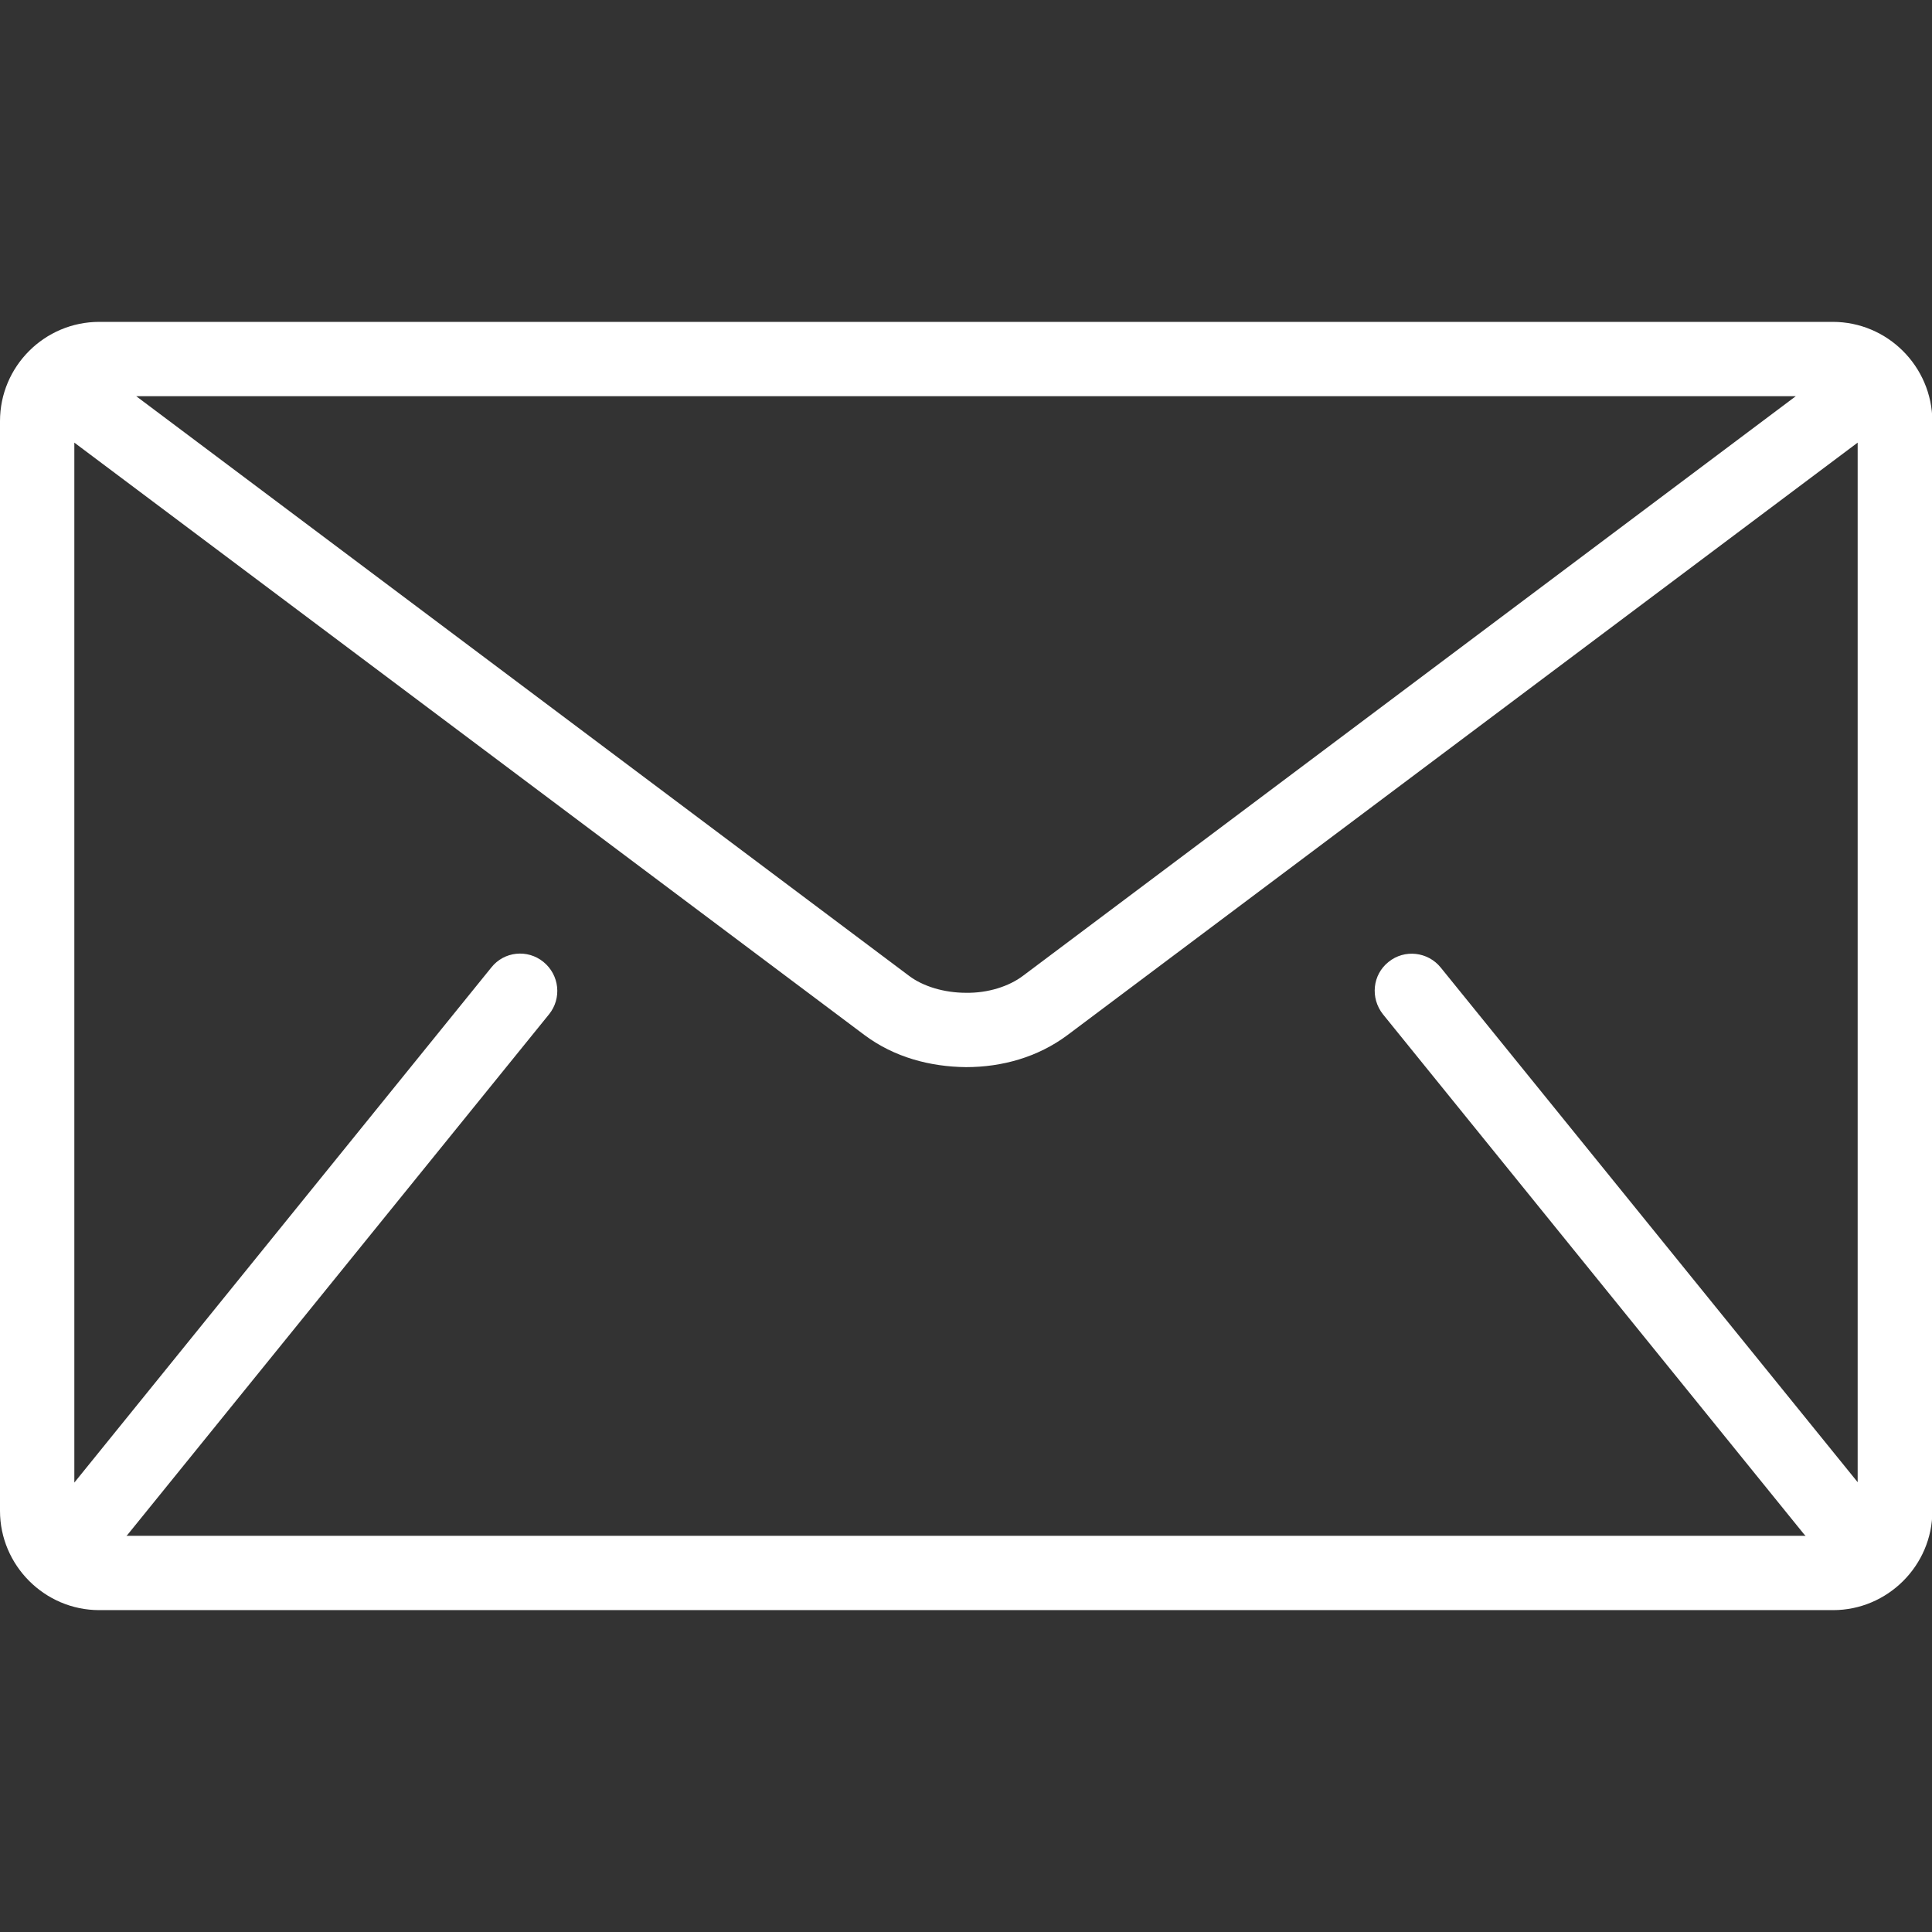
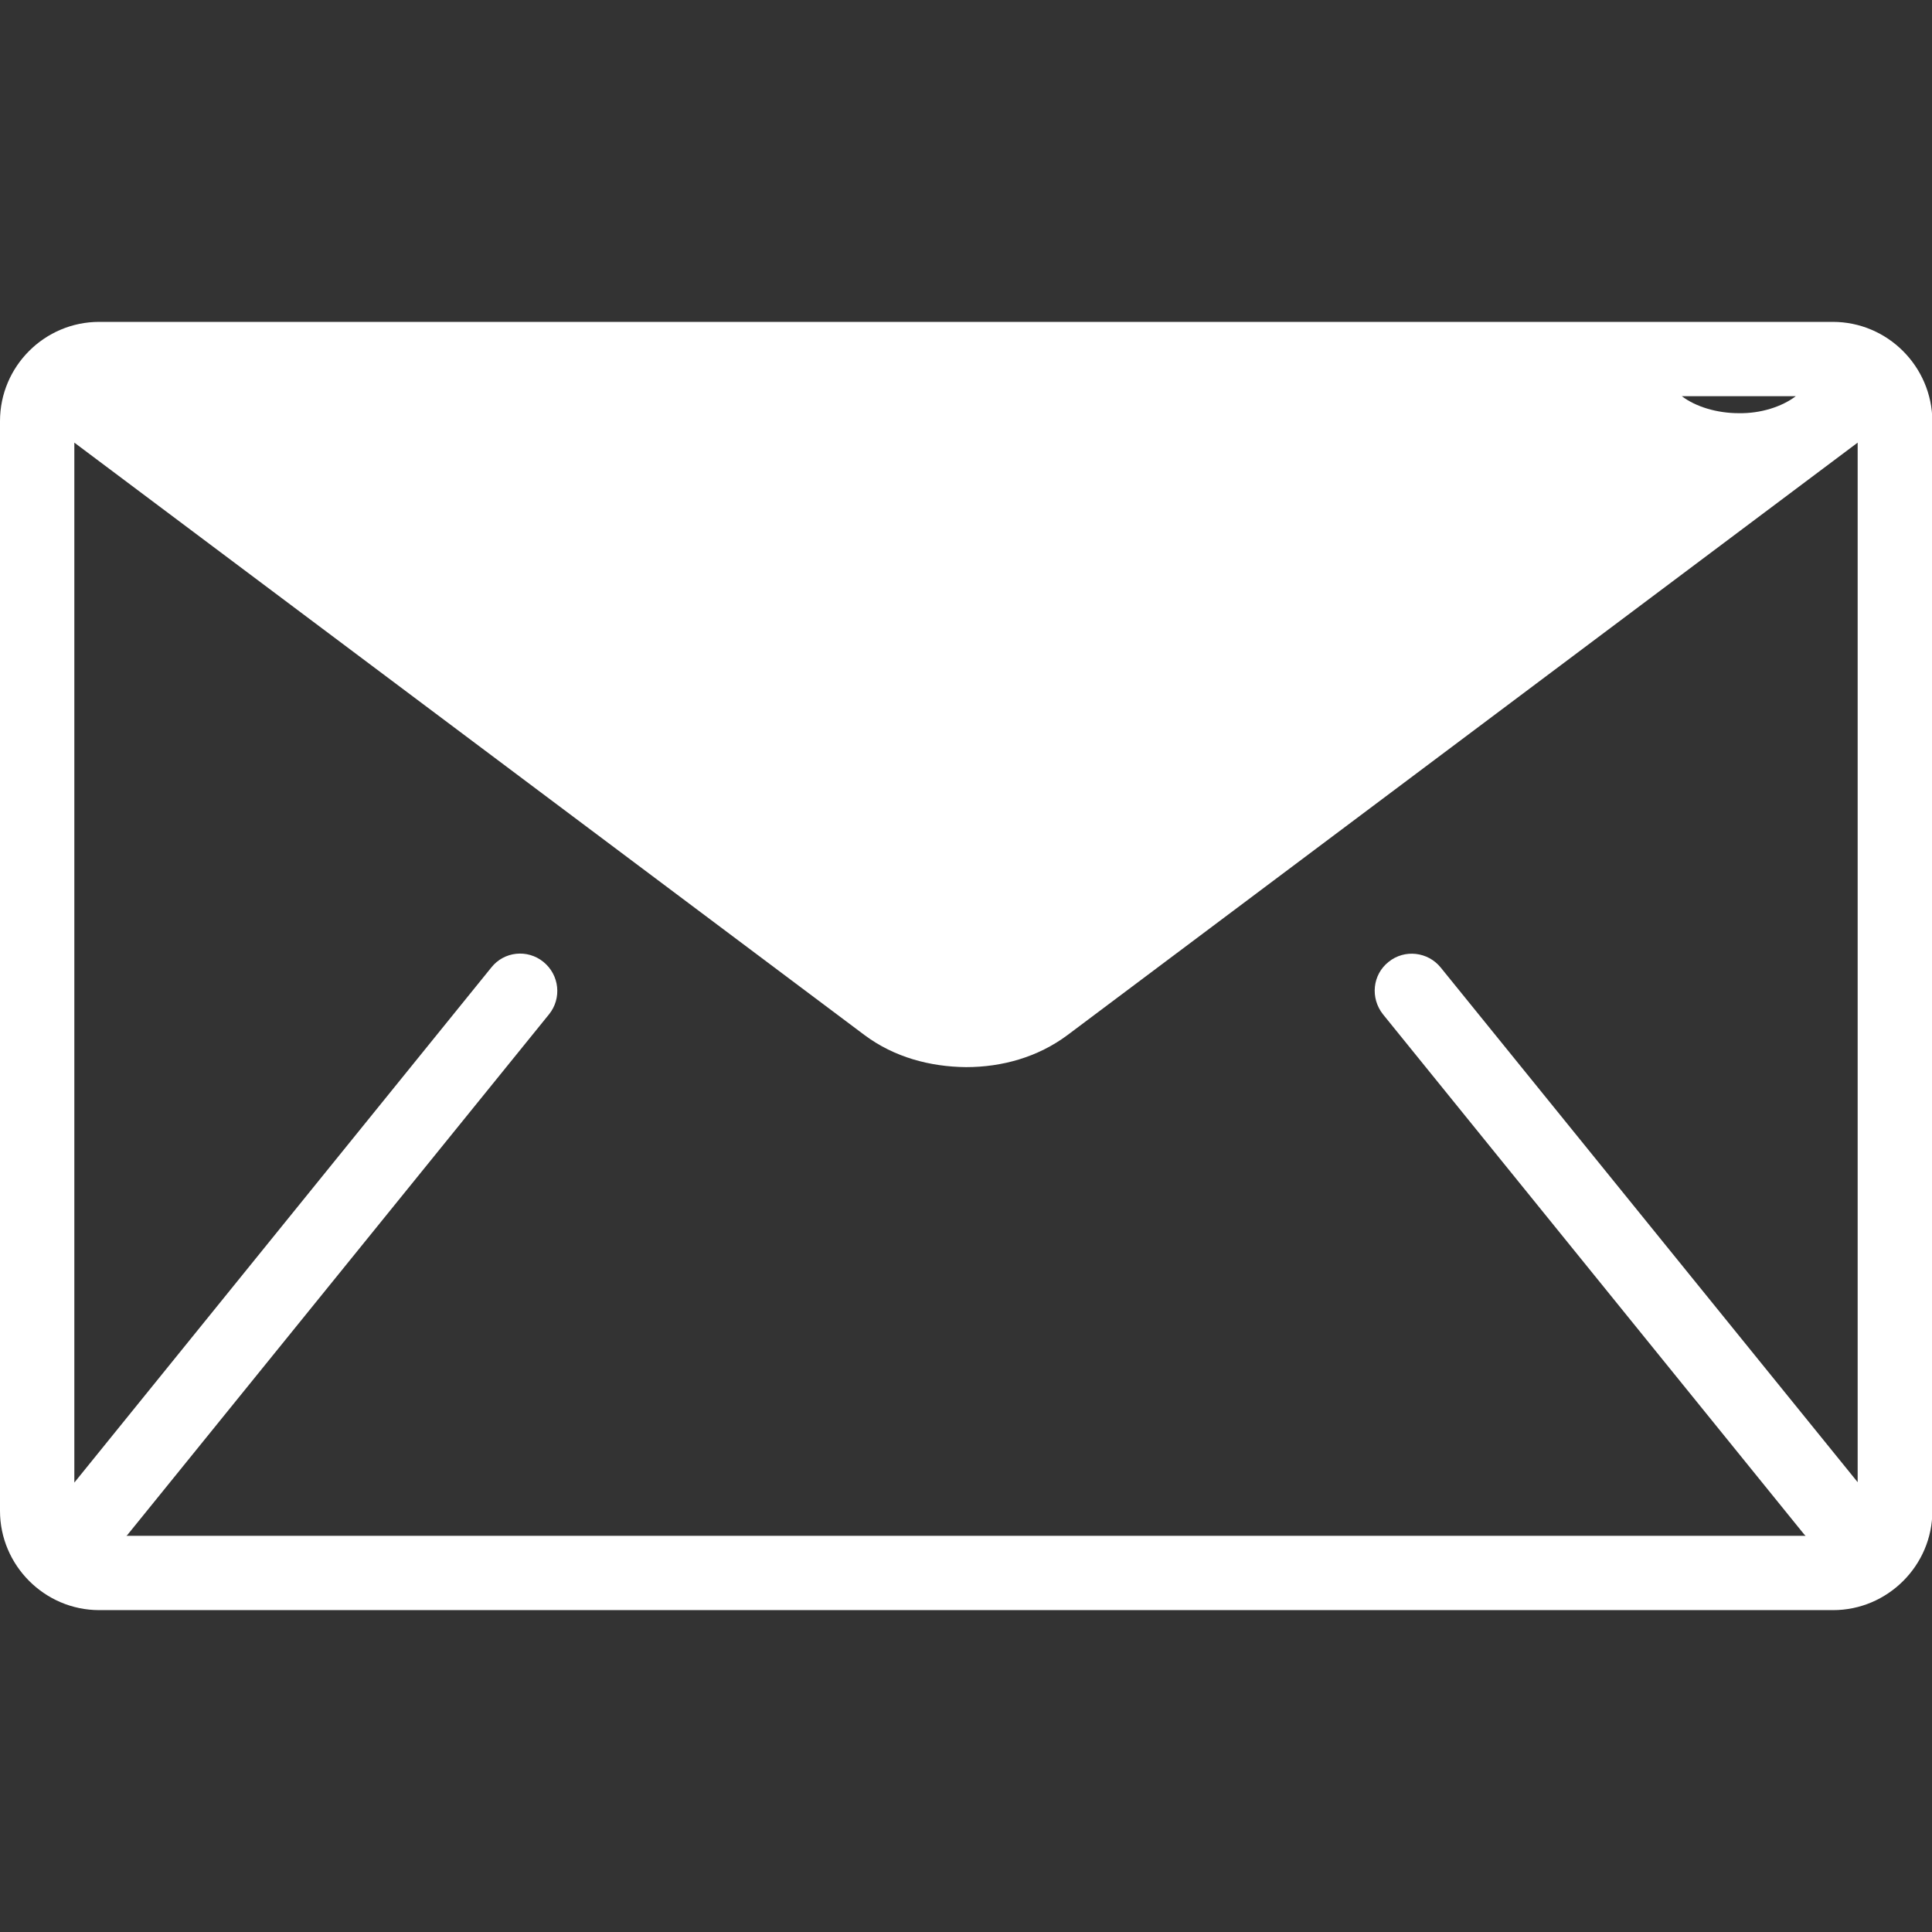
<svg xmlns="http://www.w3.org/2000/svg" version="1.1" id="Capa_1" x="0px" y="0px" viewBox="0 0 512 512" style="enable-background:new 0 0 512 512;" xml:space="preserve">
  <rect x="0" y="0" width="512" height="512" fill="#333333" stroke="none" />
  <style type="text/css">
	.st0{fill:#FFFFFF;}
</style>
  <g>
    <g>
-       <path class="st0" d="M485.7,85.3H26.3C11.8,85.3,0,97.1,0,111.6v288.8c0,14.4,11.8,26.3,26.3,26.3h459.5    c14.4,0,26.3-11.8,26.3-26.3V111.6C512,97.1,500.2,85.3,485.7,85.3z M475.9,105L271.1,258.6c-3.7,2.8-9.3,4.6-15.1,4.5    c-5.8,0-11.4-1.7-15.1-4.5L36.1,105H475.9z M366.5,268.8l111.6,137.8c0.1,0.1,0.2,0.2,0.4,0.4H33.5c0.1-0.1,0.3-0.2,0.4-0.4    l111.6-137.8c3.4-4.2,2.8-10.4-1.5-13.9c-4.2-3.4-10.4-2.8-13.8,1.5L19.7,392.9V117.3l209.4,157c7.9,5.9,17.4,8.4,26.9,8.5    c9.5,0,19-2.6,26.9-8.5l209.4-157v275.5L381.8,256.4c-3.4-4.2-9.6-4.9-13.8-1.5C363.7,258.3,363.1,264.5,366.5,268.8z" />
+       <path class="st0" d="M485.7,85.3H26.3C11.8,85.3,0,97.1,0,111.6v288.8c0,14.4,11.8,26.3,26.3,26.3h459.5    c14.4,0,26.3-11.8,26.3-26.3V111.6C512,97.1,500.2,85.3,485.7,85.3z M475.9,105c-3.7,2.8-9.3,4.6-15.1,4.5    c-5.8,0-11.4-1.7-15.1-4.5L36.1,105H475.9z M366.5,268.8l111.6,137.8c0.1,0.1,0.2,0.2,0.4,0.4H33.5c0.1-0.1,0.3-0.2,0.4-0.4    l111.6-137.8c3.4-4.2,2.8-10.4-1.5-13.9c-4.2-3.4-10.4-2.8-13.8,1.5L19.7,392.9V117.3l209.4,157c7.9,5.9,17.4,8.4,26.9,8.5    c9.5,0,19-2.6,26.9-8.5l209.4-157v275.5L381.8,256.4c-3.4-4.2-9.6-4.9-13.8-1.5C363.7,258.3,363.1,264.5,366.5,268.8z" />
    </g>
  </g>
</svg>